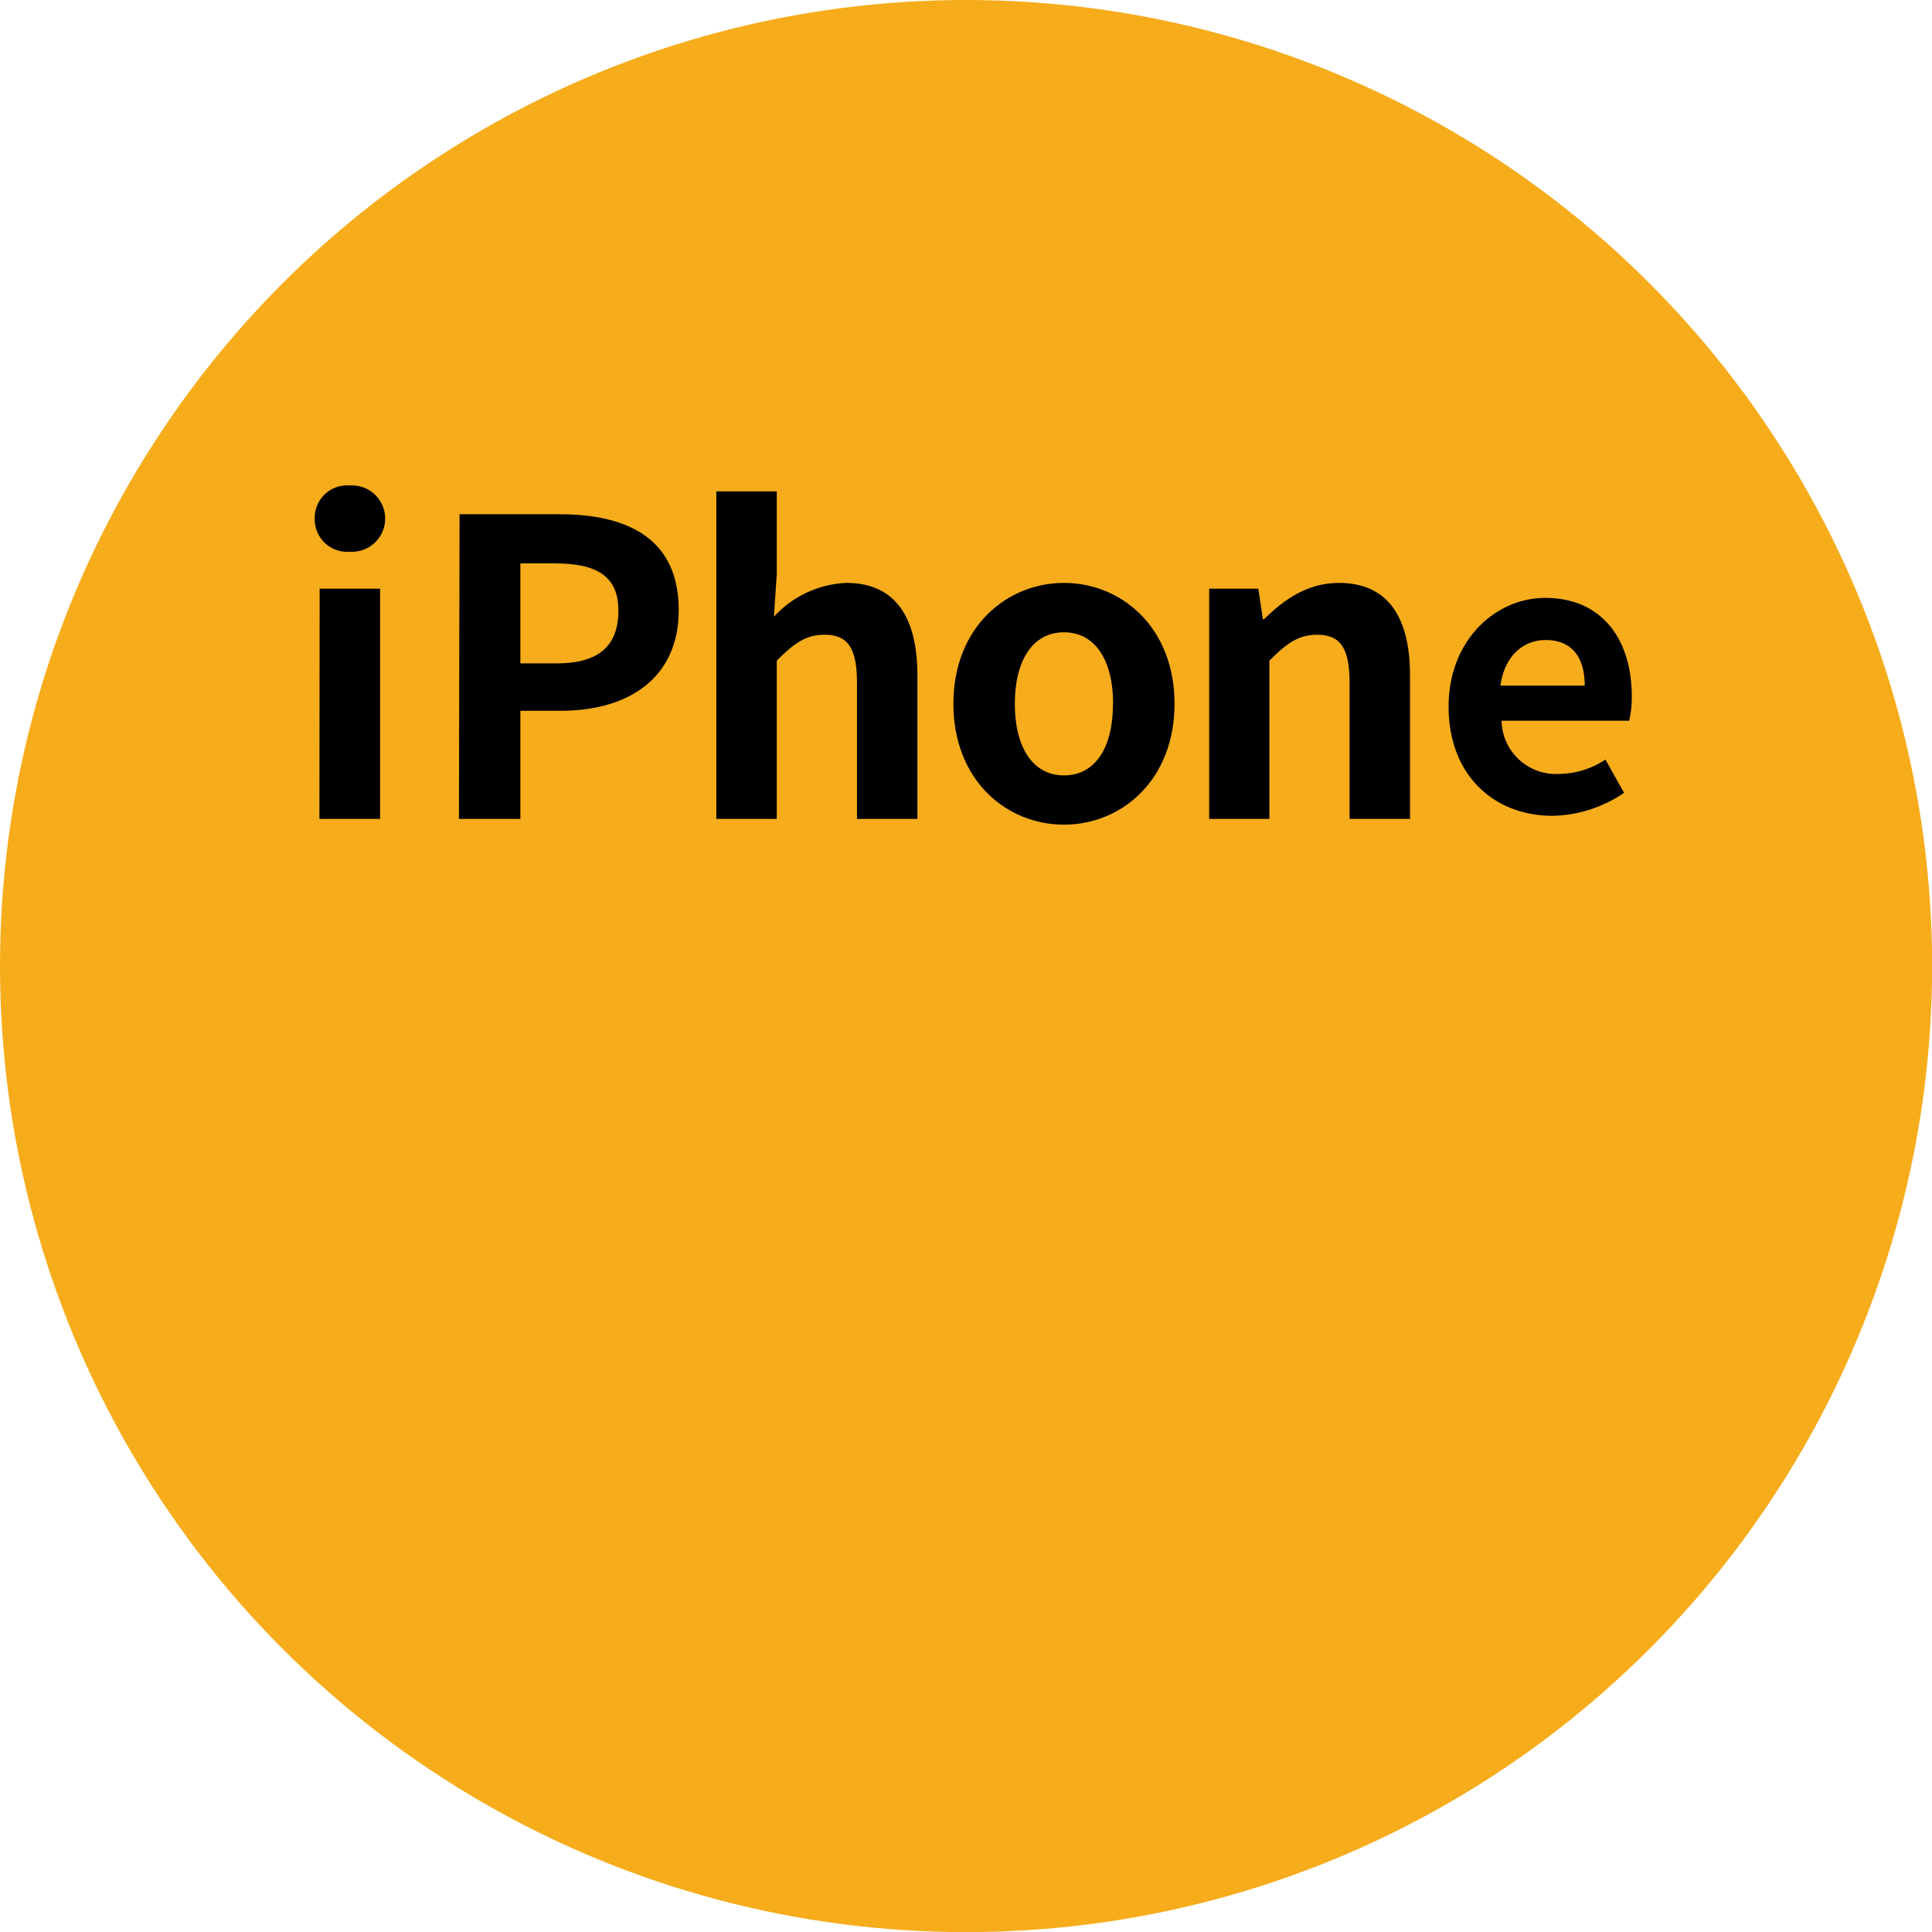
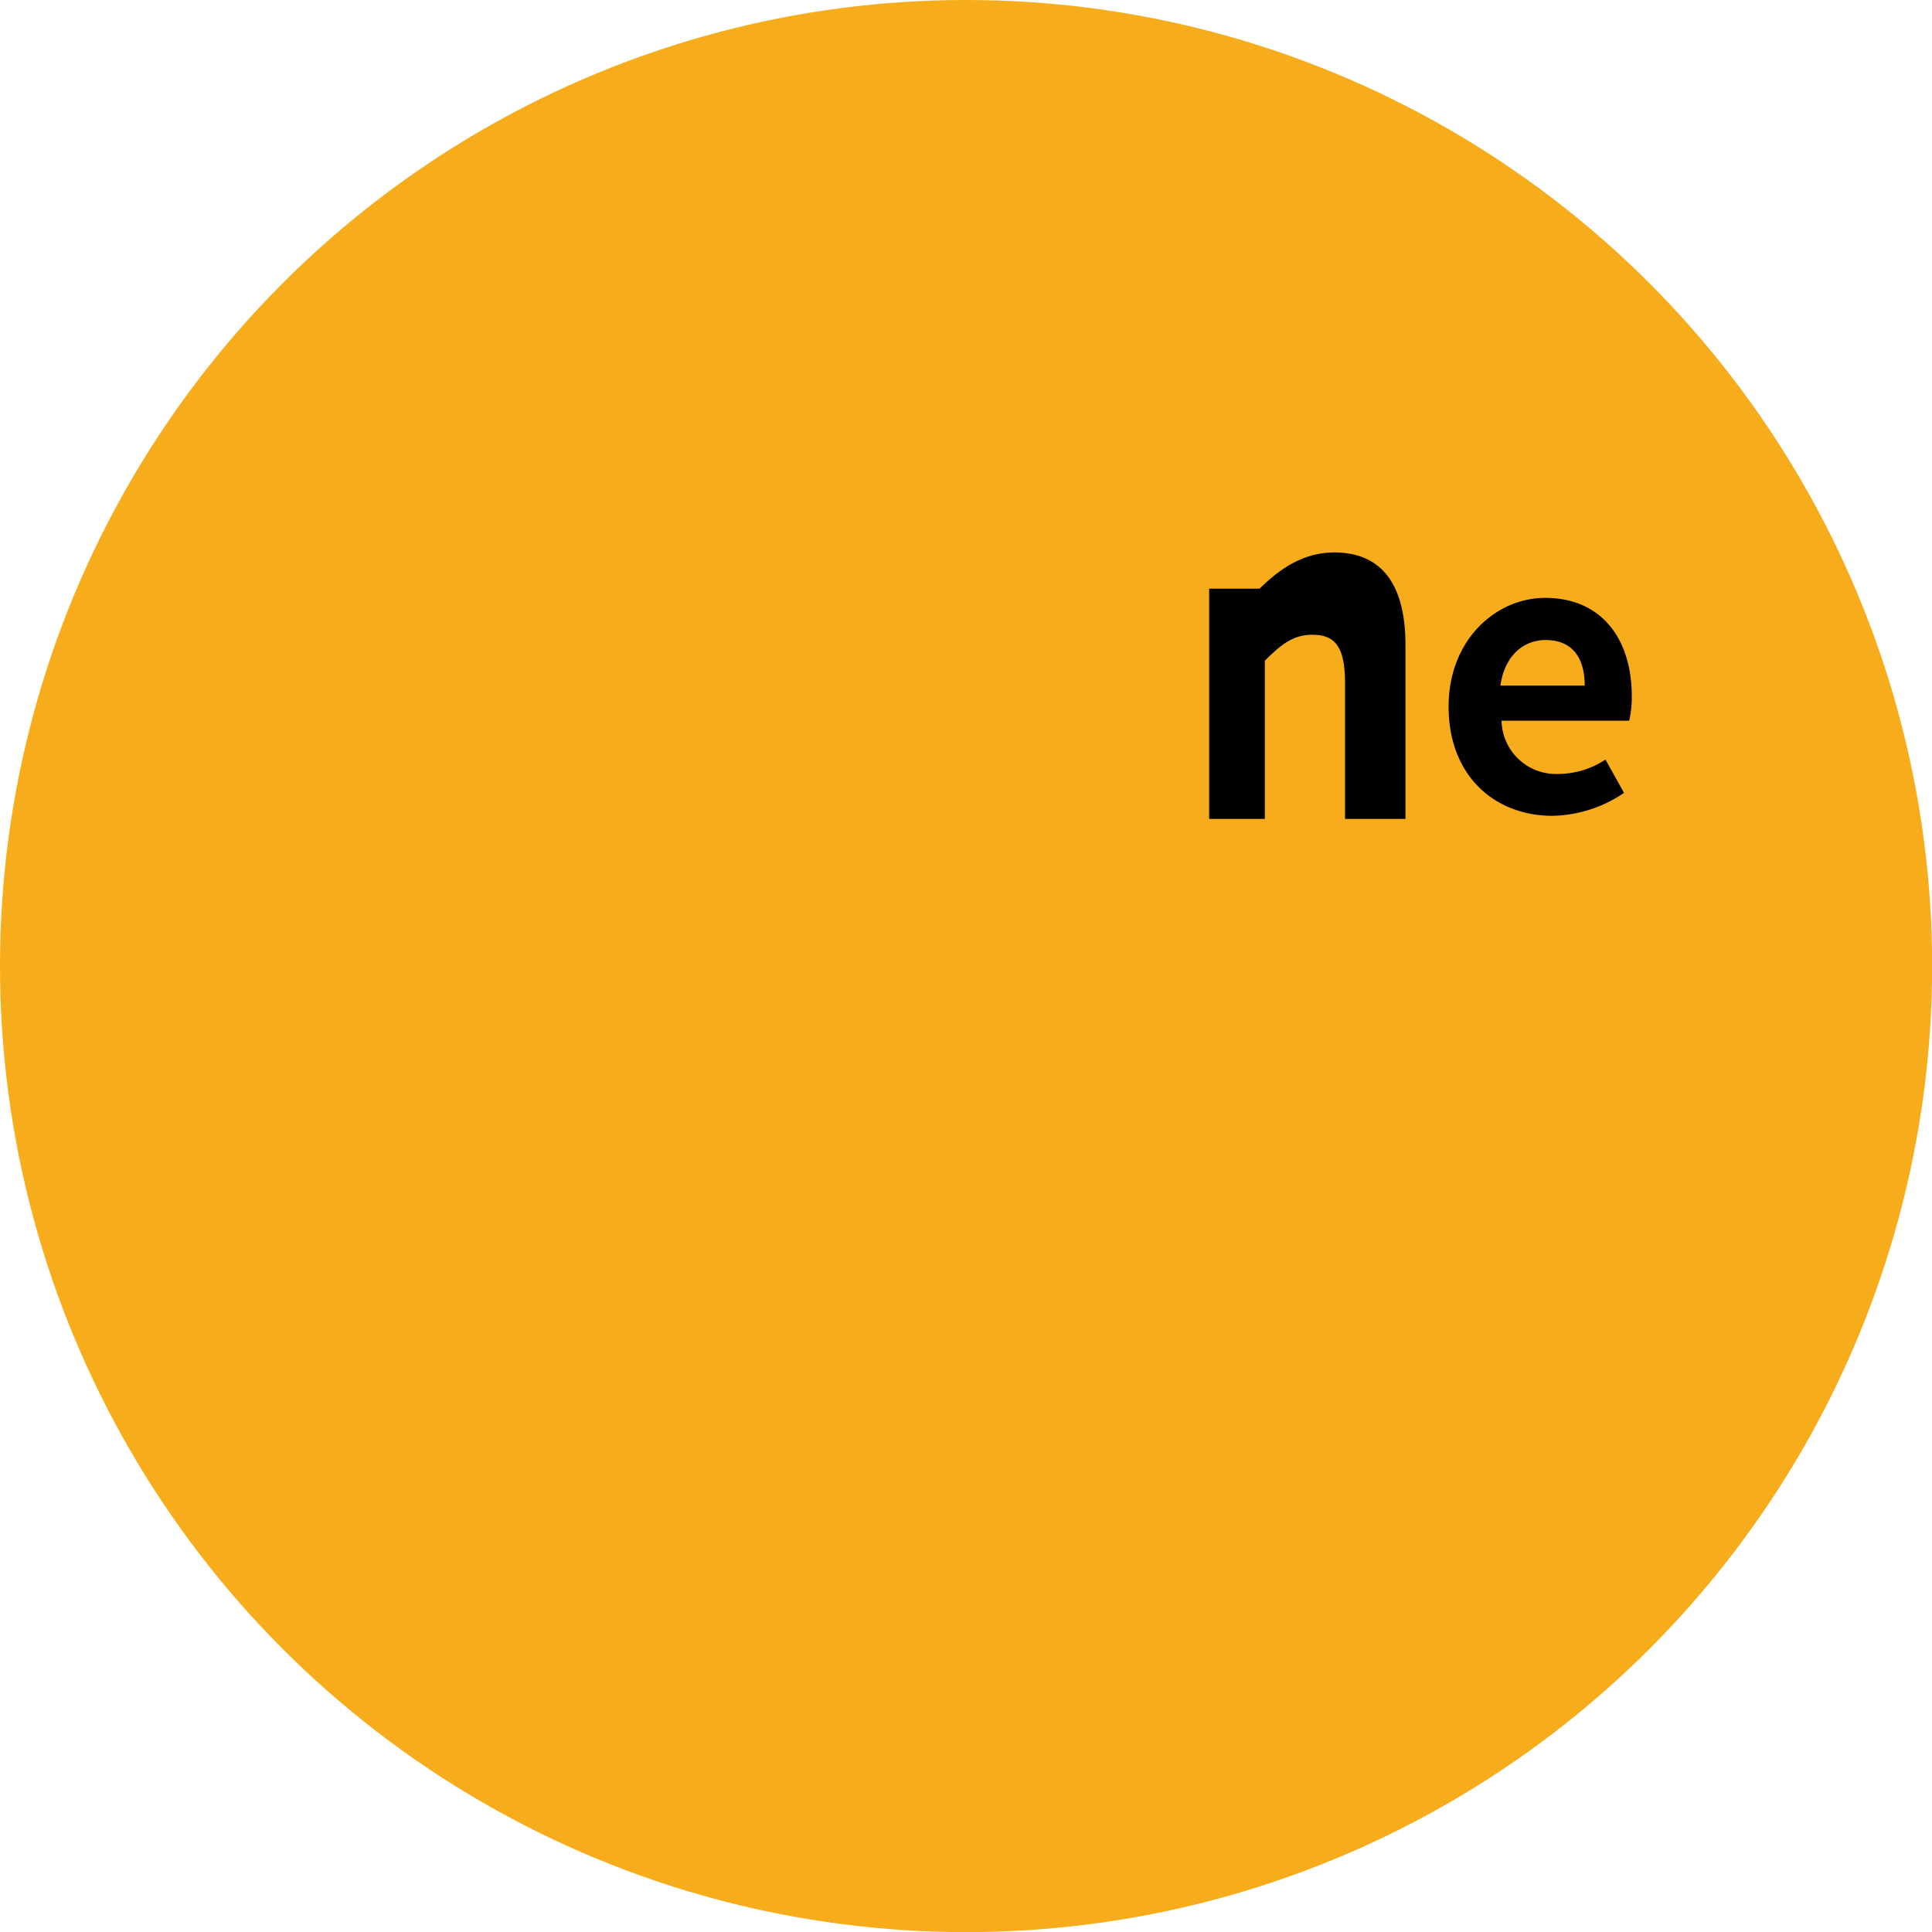
<svg xmlns="http://www.w3.org/2000/svg" viewBox="0 0 157.27 157.27">
  <defs>
    <style>.cls-1{fill:#f6ac1b;}</style>
  </defs>
  <g id="レイヤー_2" data-name="レイヤー 2">
    <g id="レイヤー_1-2" data-name="レイヤー 1">
      <circle class="cls-1" cx="78.64" cy="78.64" r="78.64" />
-       <path d="M25.62,42.2a2.64,2.64,0,0,1,2.87-2.68,2.7,2.7,0,1,1,0,5.39A2.64,2.64,0,0,1,25.62,42.2Zm.4,5.72h4.92V66.66H26Z" />
-       <path d="M37.41,41.86h8.13c5.49,0,9.71,1.94,9.71,7.8,0,5.66-4.25,8.2-9.58,8.2H42.36v8.8h-5ZM45.34,54c3.41,0,5-1.44,5-4.29s-1.8-3.85-5.22-3.85H42.36V54Z" />
-       <path d="M77.61,57.29c0-6.22,4.32-9.84,9-9.84s9,3.62,9,9.84-4.32,9.84-9,9.84S77.61,63.52,77.61,57.29Zm13,0c0-3.51-1.44-5.82-4-5.82s-4,2.31-4,5.82,1.44,5.83,4,5.83S90.6,60.84,90.6,57.29Z" />
-       <path d="M58.31,40h4.92v6.73L63,50.2a8.49,8.49,0,0,1,5.89-2.75c4,0,5.79,2.81,5.79,7.53V66.66H69.76V55.59c0-2.92-.8-3.92-2.65-3.92-1.54,0-2.51.74-3.88,2.11V66.66H58.31Z" />
-       <path d="M98.43,47.92h4l.37,2.48h.1c1.64-1.61,3.54-2.95,6.09-2.95,4,0,5.79,2.81,5.79,7.53V66.66h-4.92V55.59c0-2.92-.8-3.92-2.65-3.92-1.54,0-2.51.74-3.88,2.11V66.66H98.43Z" />
+       <path d="M98.43,47.92h4h.1c1.64-1.61,3.54-2.95,6.09-2.95,4,0,5.79,2.81,5.79,7.53V66.66h-4.92V55.59c0-2.92-.8-3.92-2.65-3.92-1.54,0-2.51.74-3.88,2.11V66.66H98.43Z" />
      <path d="M117.92,57.52c0-5.45,3.86-8.85,7.86-8.85,4.64,0,7.05,3.4,7.05,8a8.38,8.38,0,0,1-.21,2H122.23A4.43,4.43,0,0,0,126.9,63a7,7,0,0,0,3.79-1.17l1.51,2.71a10.68,10.68,0,0,1-5.88,1.87C121.6,66.38,117.92,63.09,117.92,57.52ZM129,55.81c0-2.26-1-3.71-3.19-3.71-1.78,0-3.34,1.27-3.67,3.71Z" />
    </g>
  </g>
</svg>